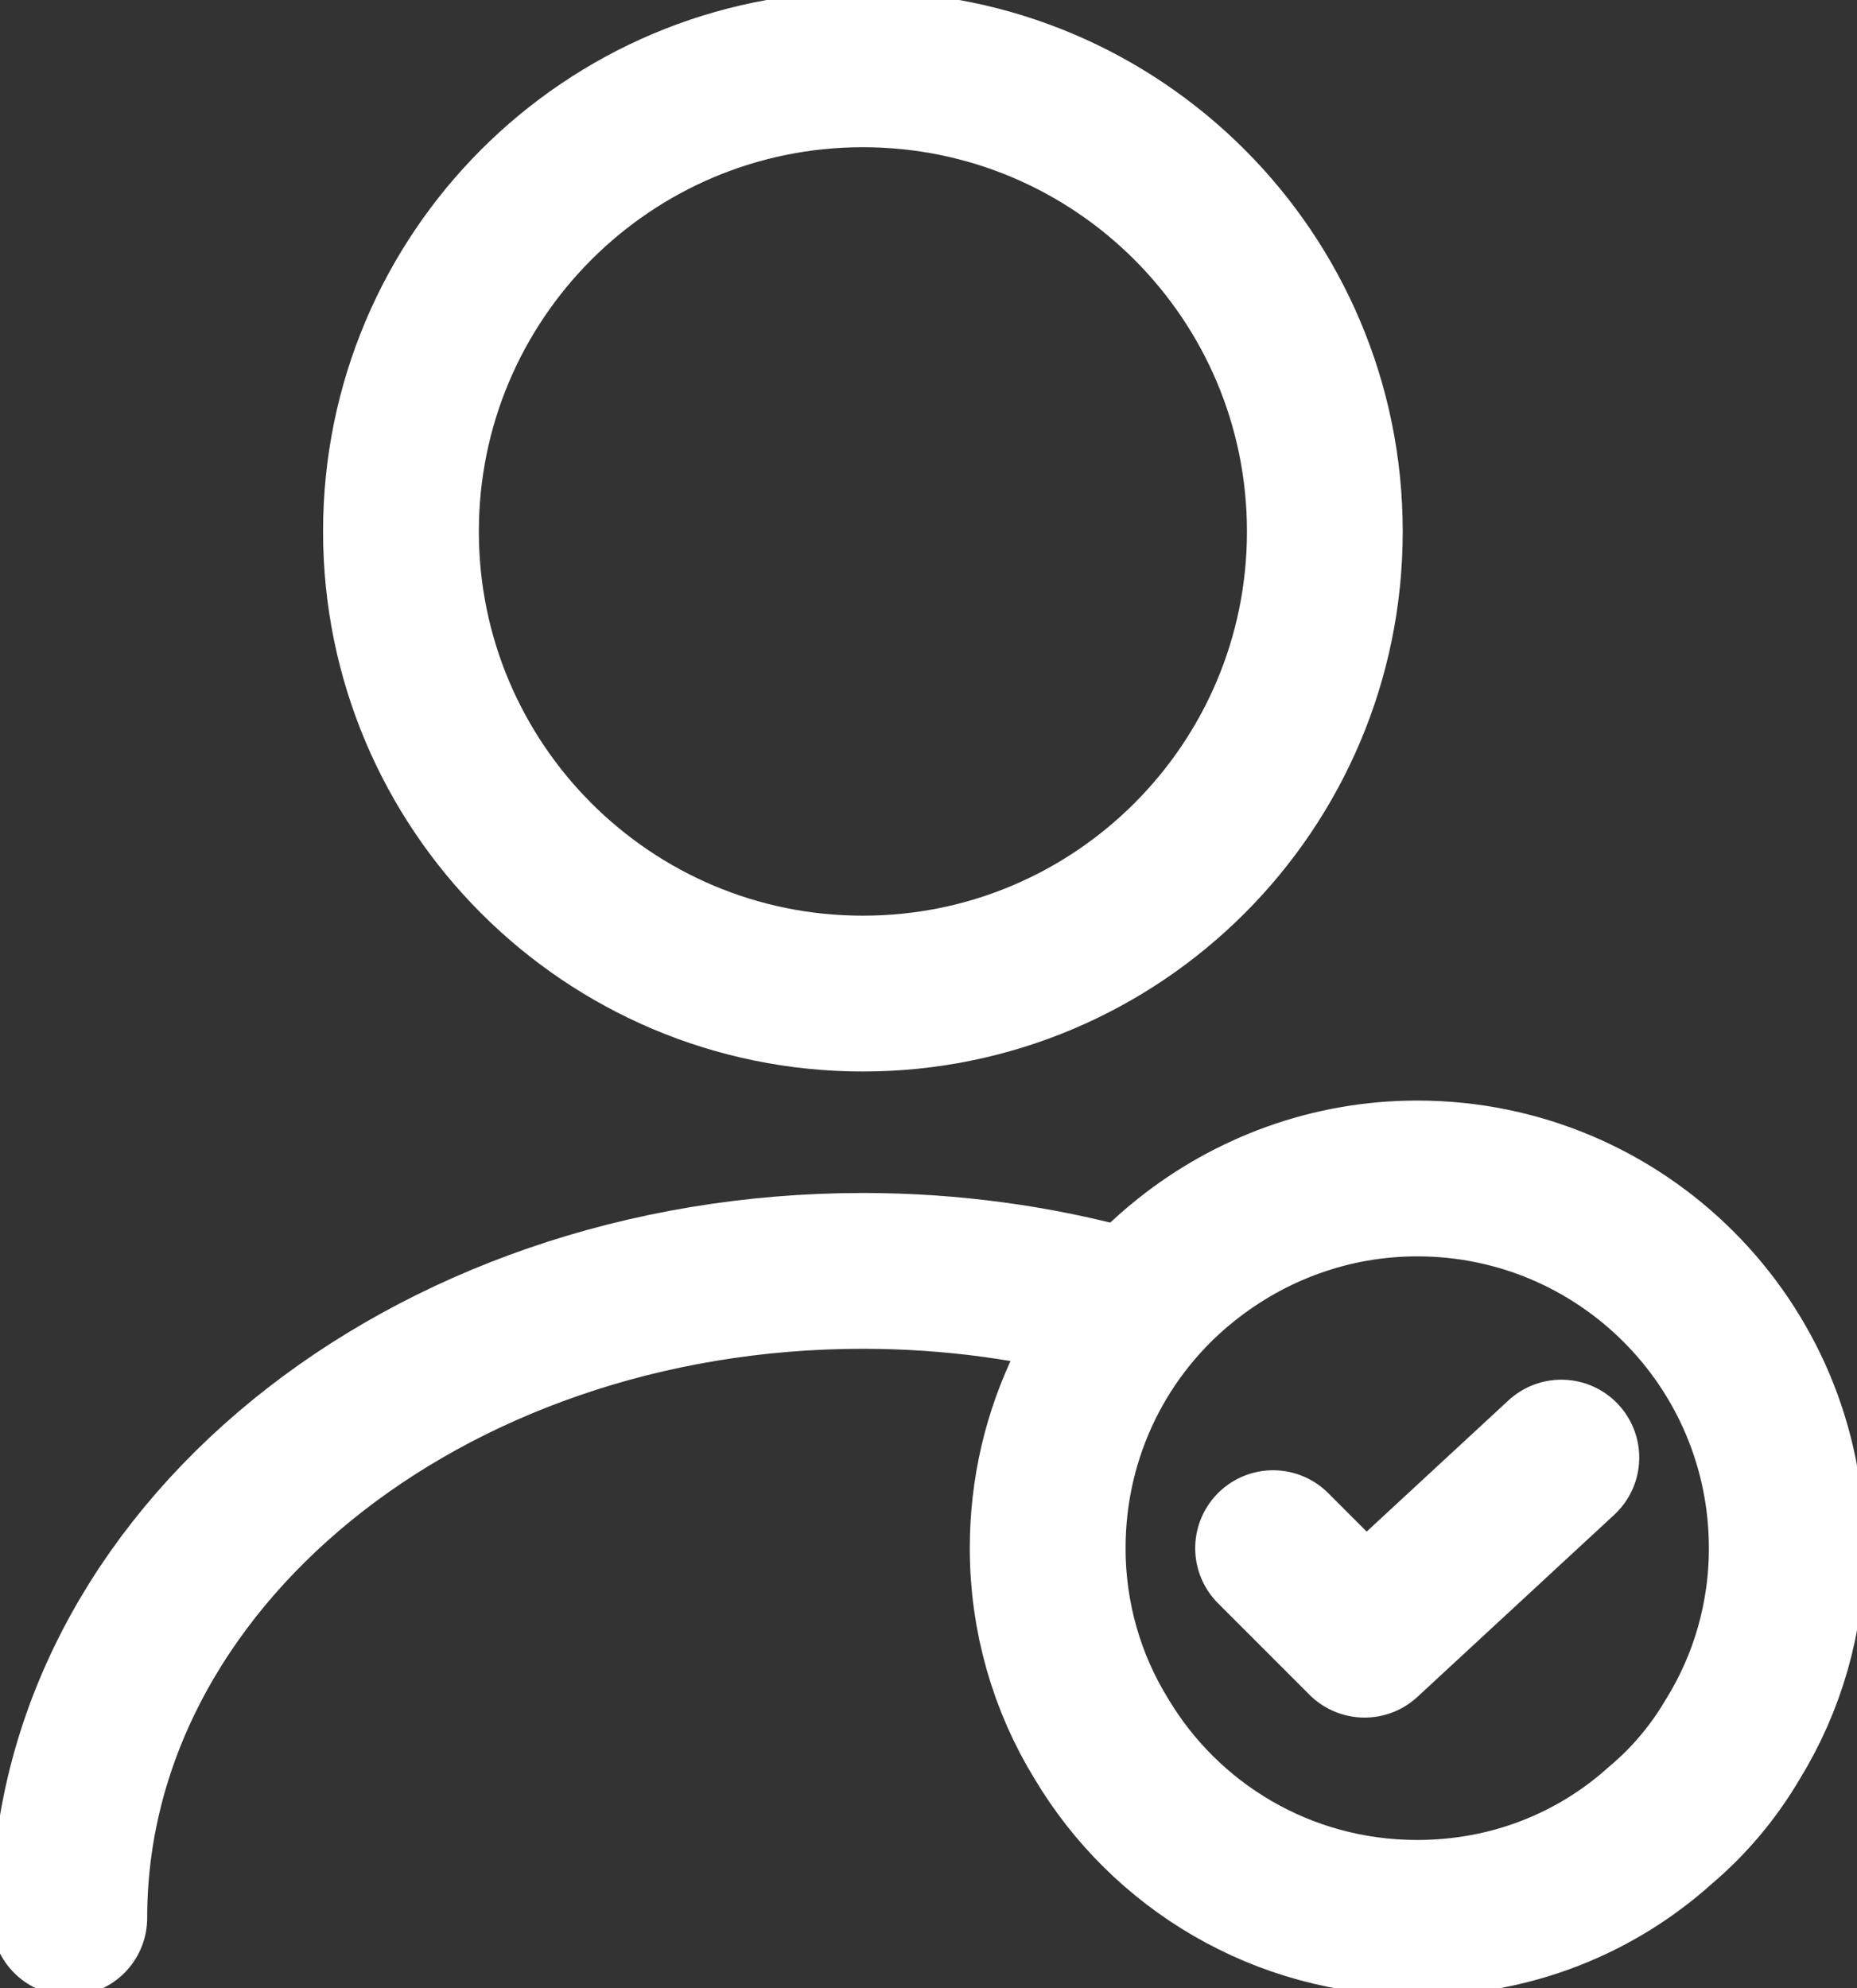
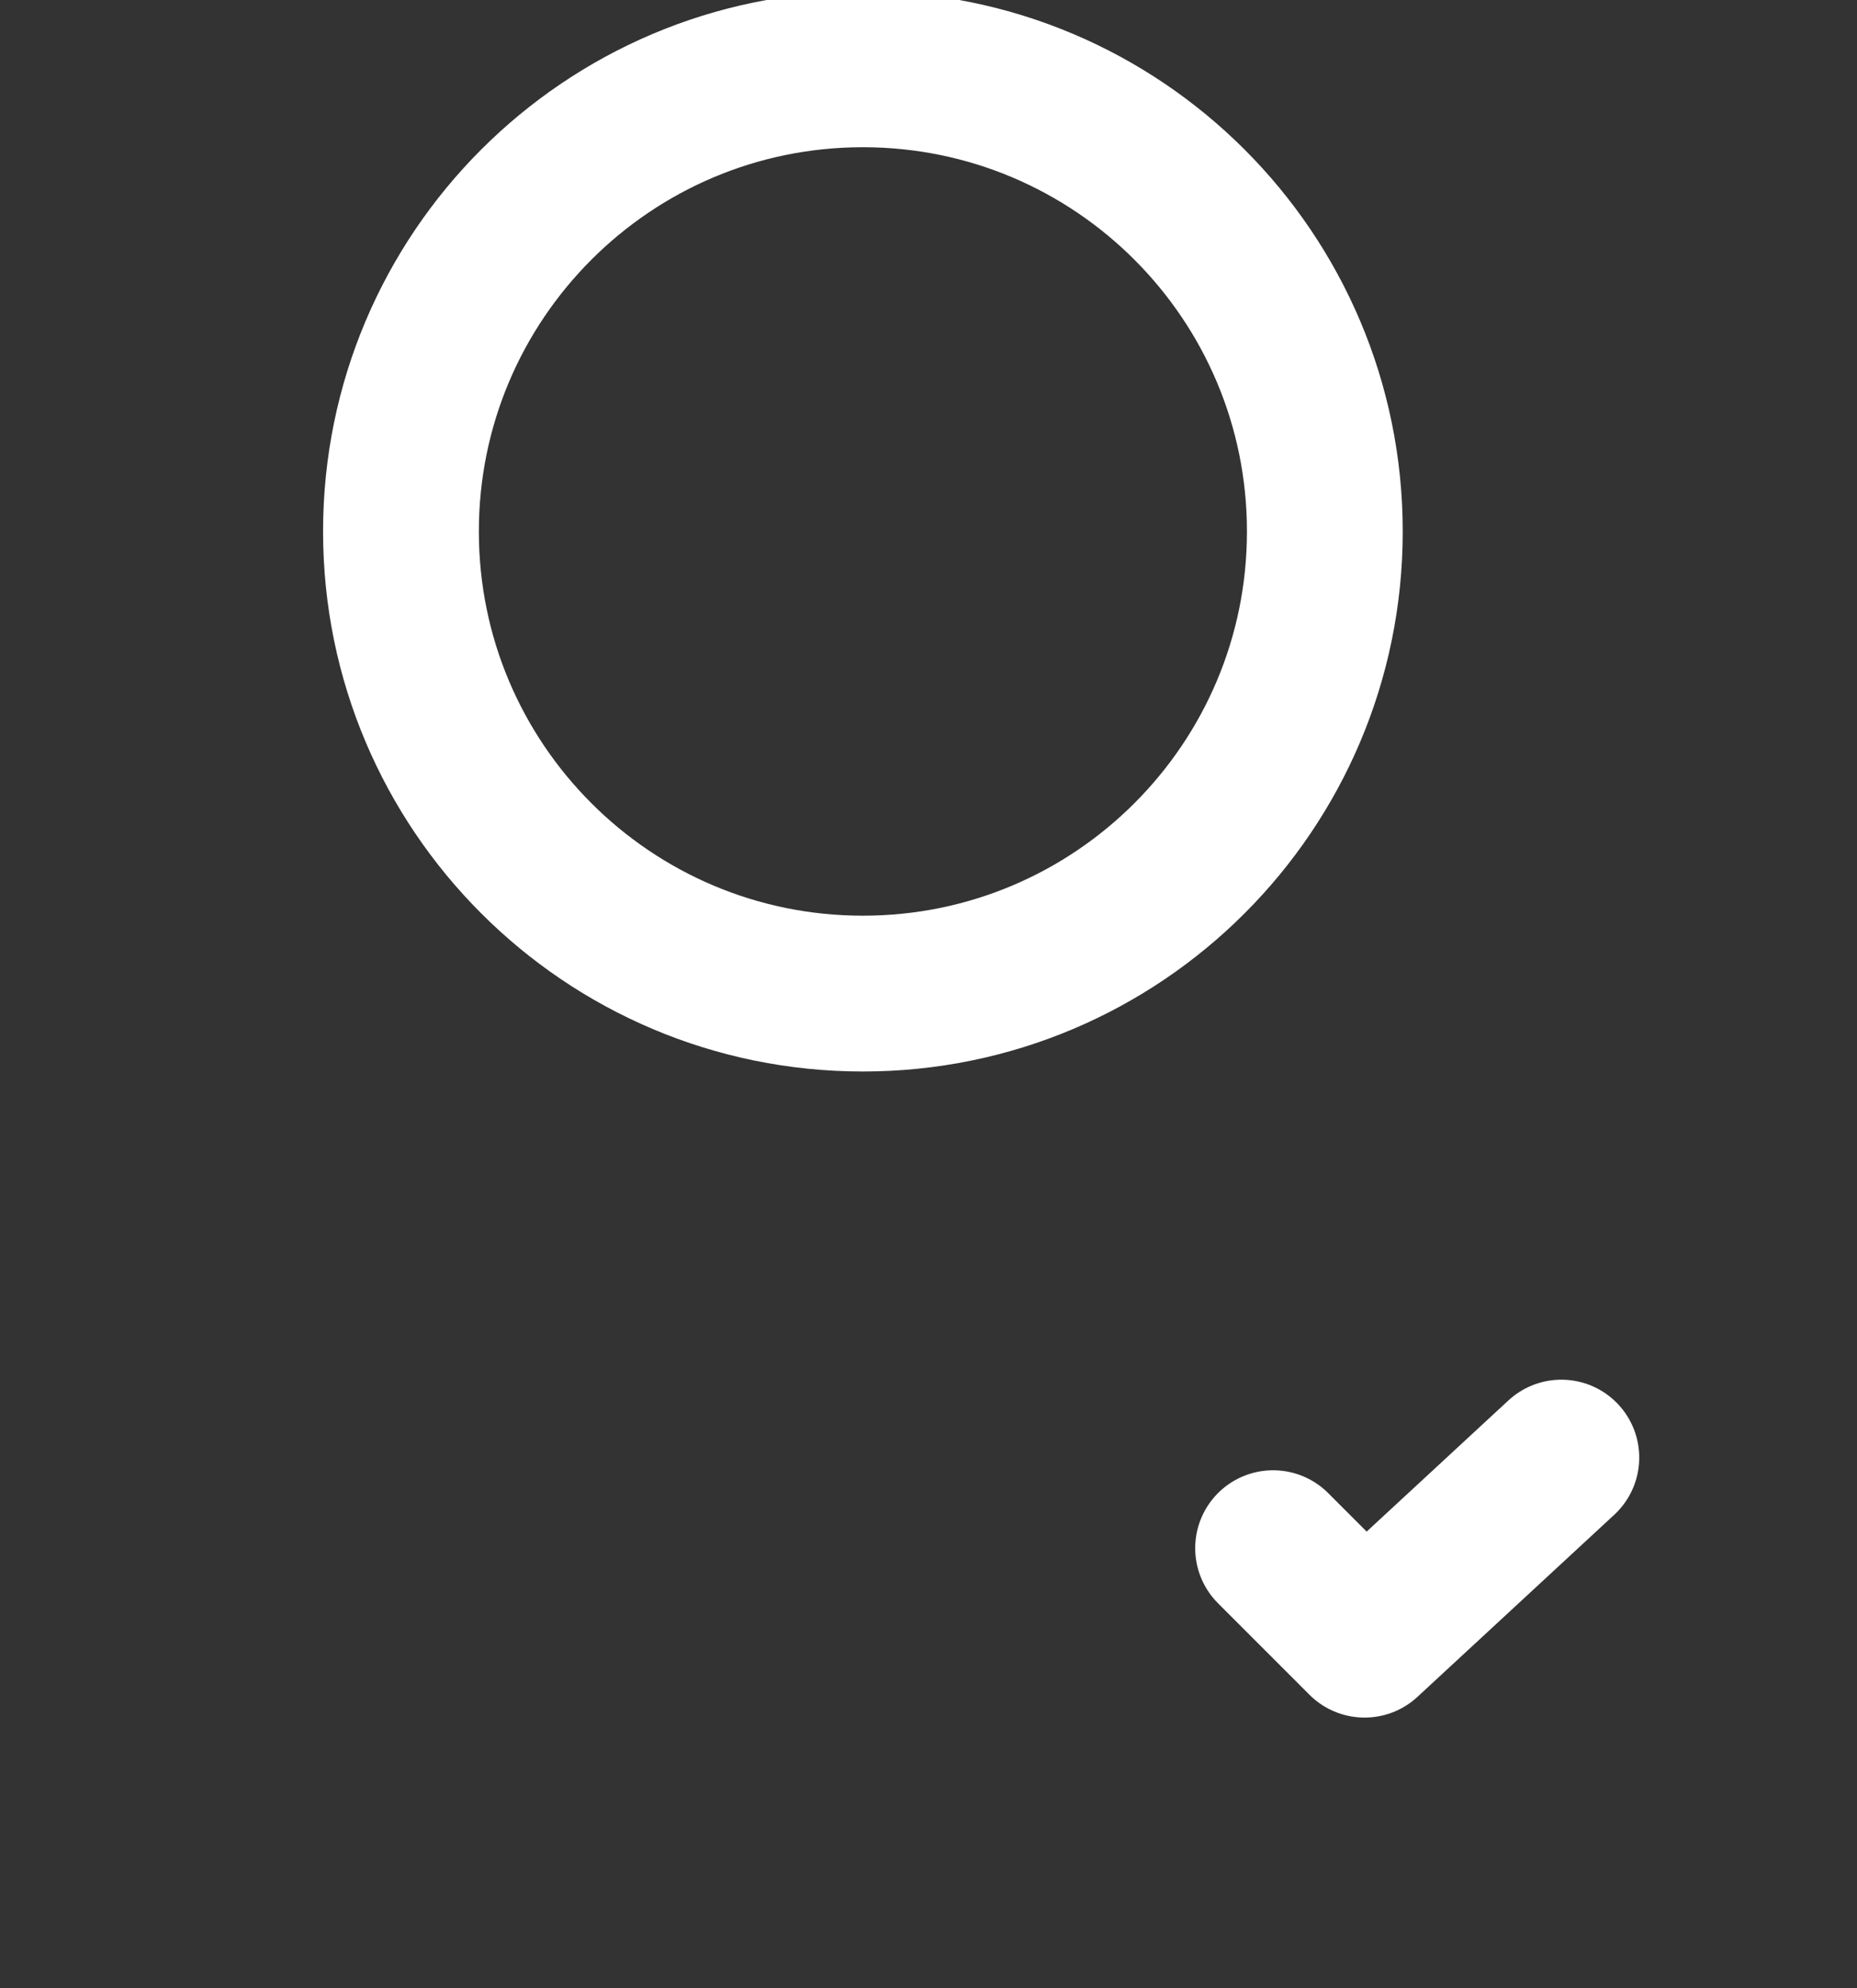
<svg xmlns="http://www.w3.org/2000/svg" fill="none" viewBox="0 0 596 638" height="638" width="596">
  <rect x="0" y="0" width="596" height="638" fill="#333333" stroke="none" />
  <g clip-path="url(#clip0_111_7)">
    <path stroke-linejoin="round" stroke-linecap="round" stroke-width="50" stroke="white" d="M276.947 318.851C358.826 318.851 425.205 252.454 425.205 170.549C425.205 88.643 358.826 22.245 276.947 22.245C195.065 22.245 128.688 88.643 128.688 170.549C128.688 252.454 195.065 318.851 276.947 318.851Z" />
-     <path stroke-linejoin="round" stroke-linecap="round" stroke-width="50" stroke="white" d="M22.238 615.458C22.238 500.672 136.397 407.833 276.946 407.833C305.411 407.833 332.987 411.69 358.784 418.808" />
-     <path stroke-linejoin="round" stroke-linecap="round" stroke-miterlimit="10" stroke-width="50" stroke="white" d="M573.462 496.815C573.462 519.061 567.235 540.12 556.264 557.916C550.037 568.594 542.031 578.086 532.839 585.797C512.083 604.483 484.803 615.458 454.855 615.458C411.564 615.458 373.905 592.323 353.446 557.916C342.475 540.12 336.248 519.061 336.248 496.815C336.248 459.443 353.446 425.927 380.726 404.274C401.185 387.961 426.982 378.173 454.855 378.173C520.385 378.173 573.462 431.266 573.462 496.815Z" />
    <path stroke-linejoin="round" stroke-linecap="round" stroke-width="50" stroke="white" d="M408.596 496.816L437.951 526.18L501.109 467.748" />
  </g>
  <defs>
    <clipPath id="clip0_111_7">
      <rect fill="white" height="638" width="596" />
    </clipPath>
  </defs>
</svg>